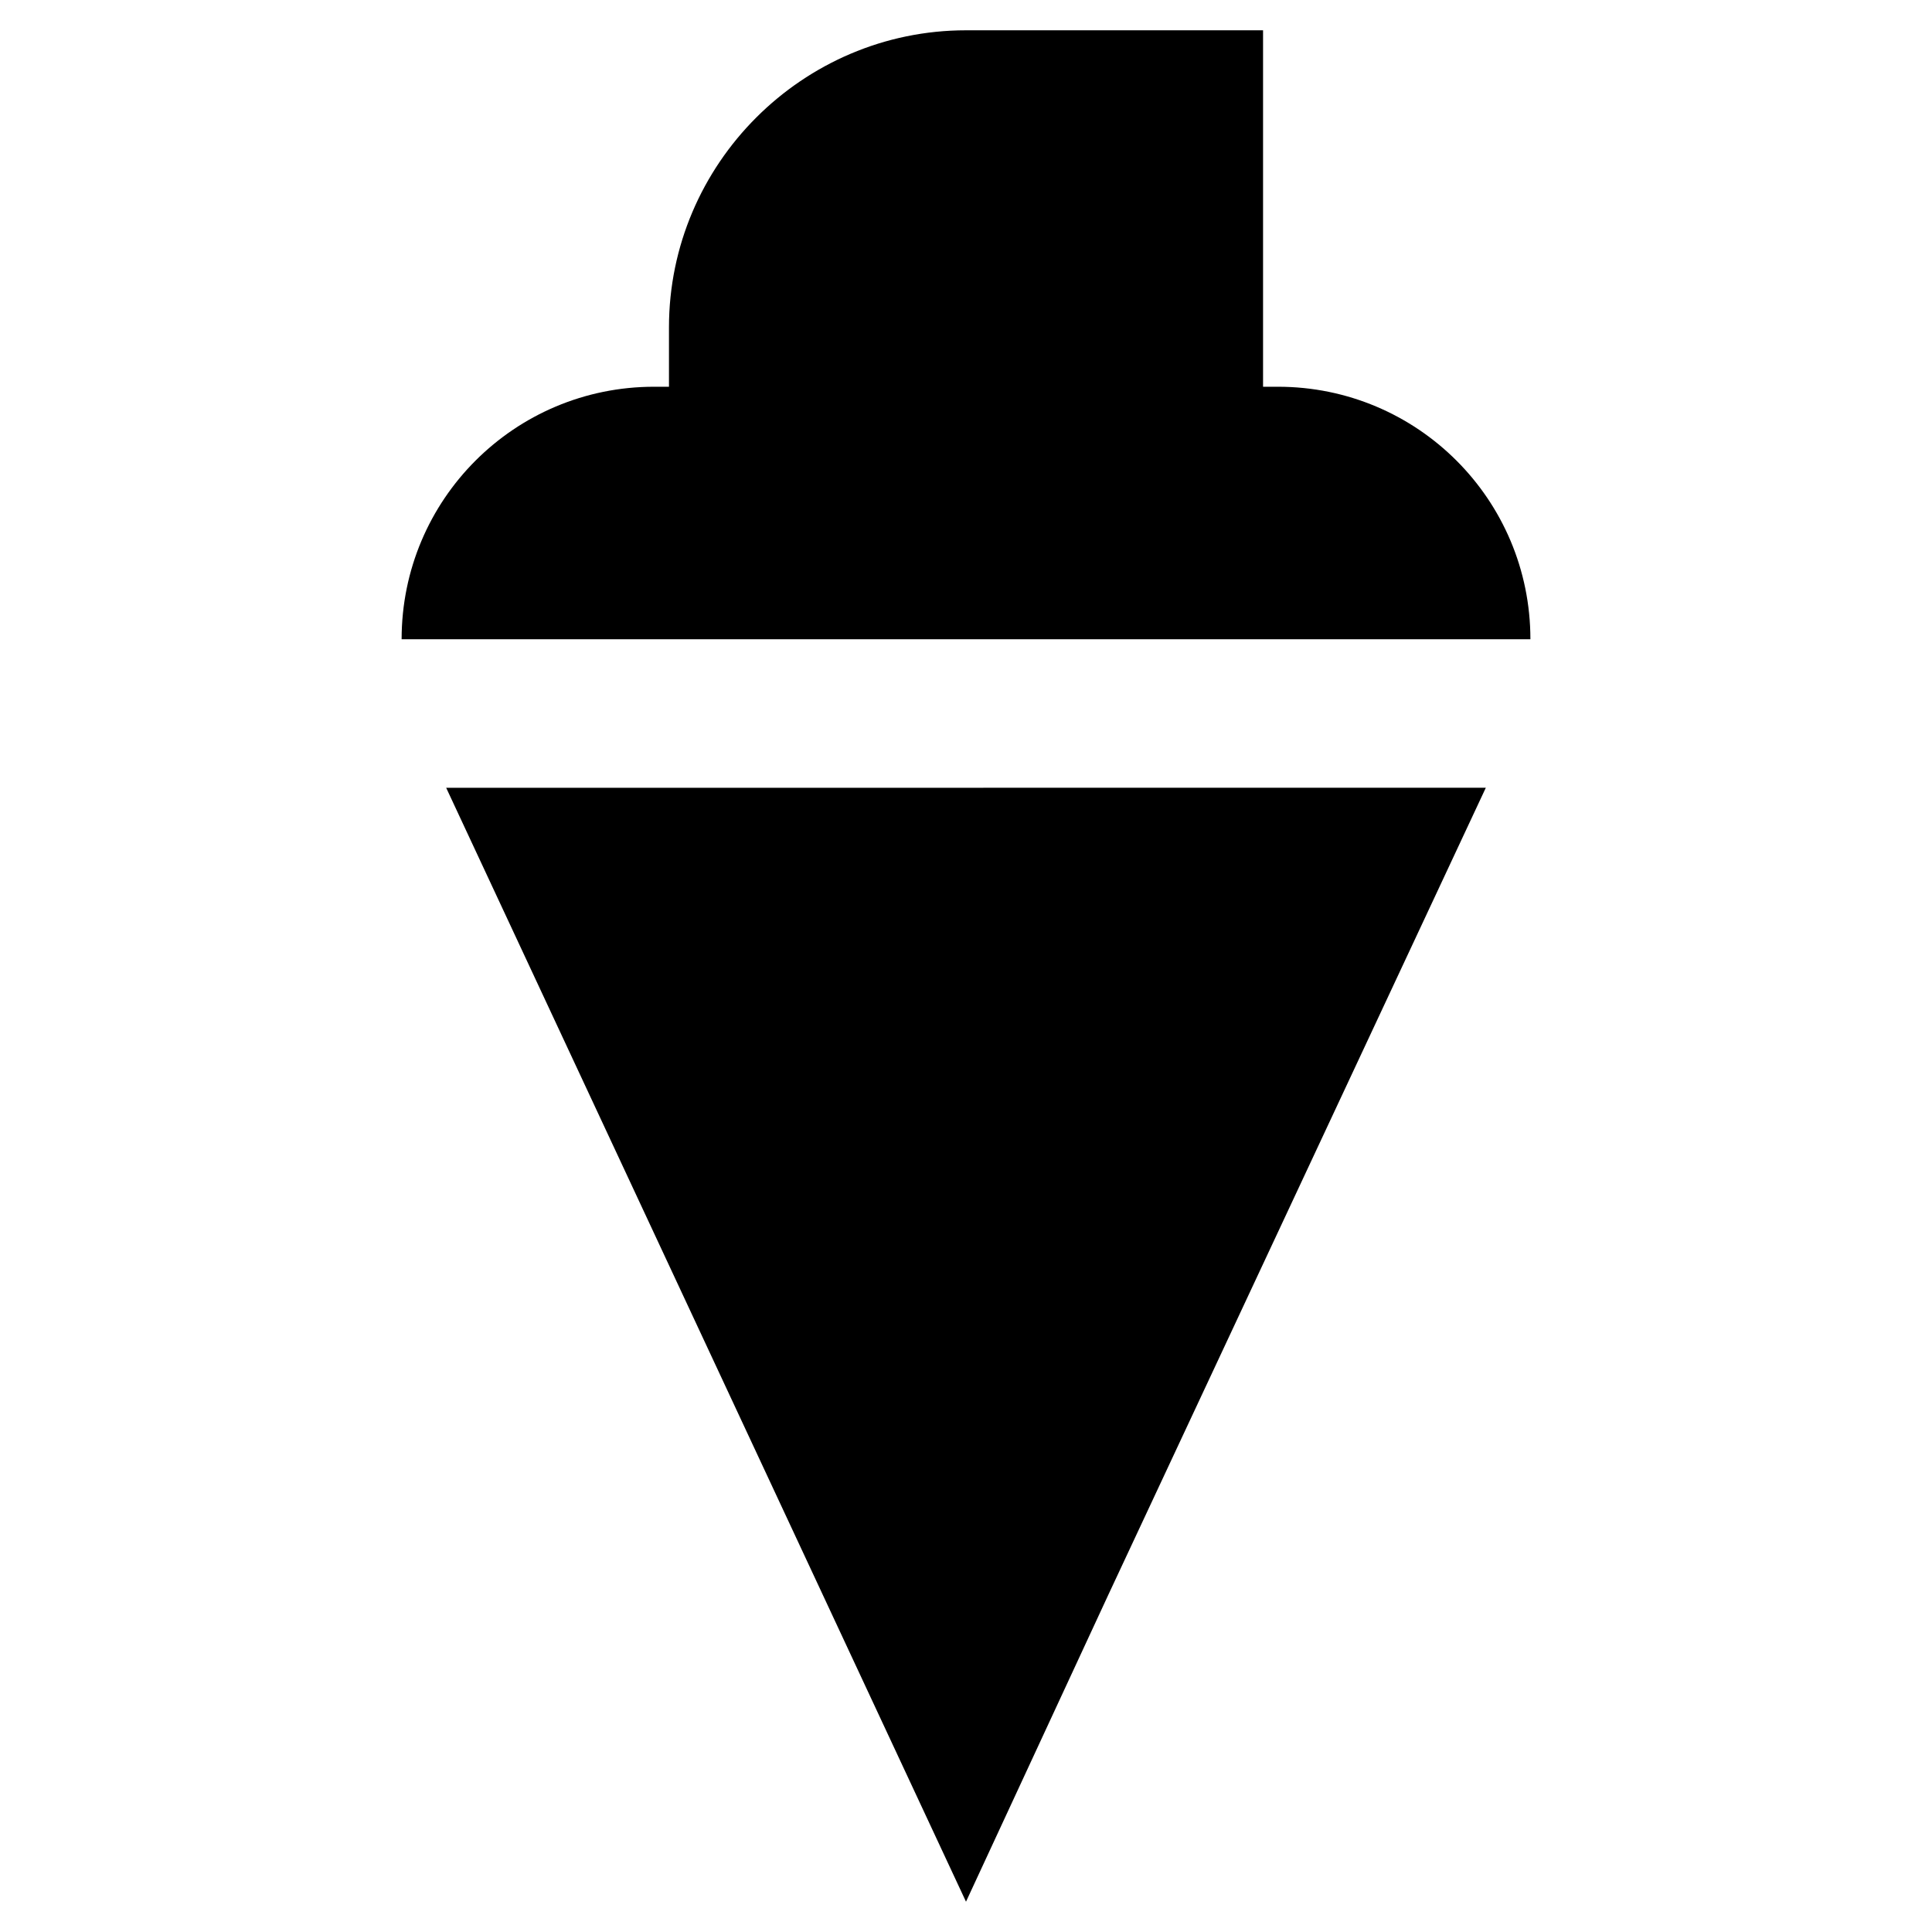
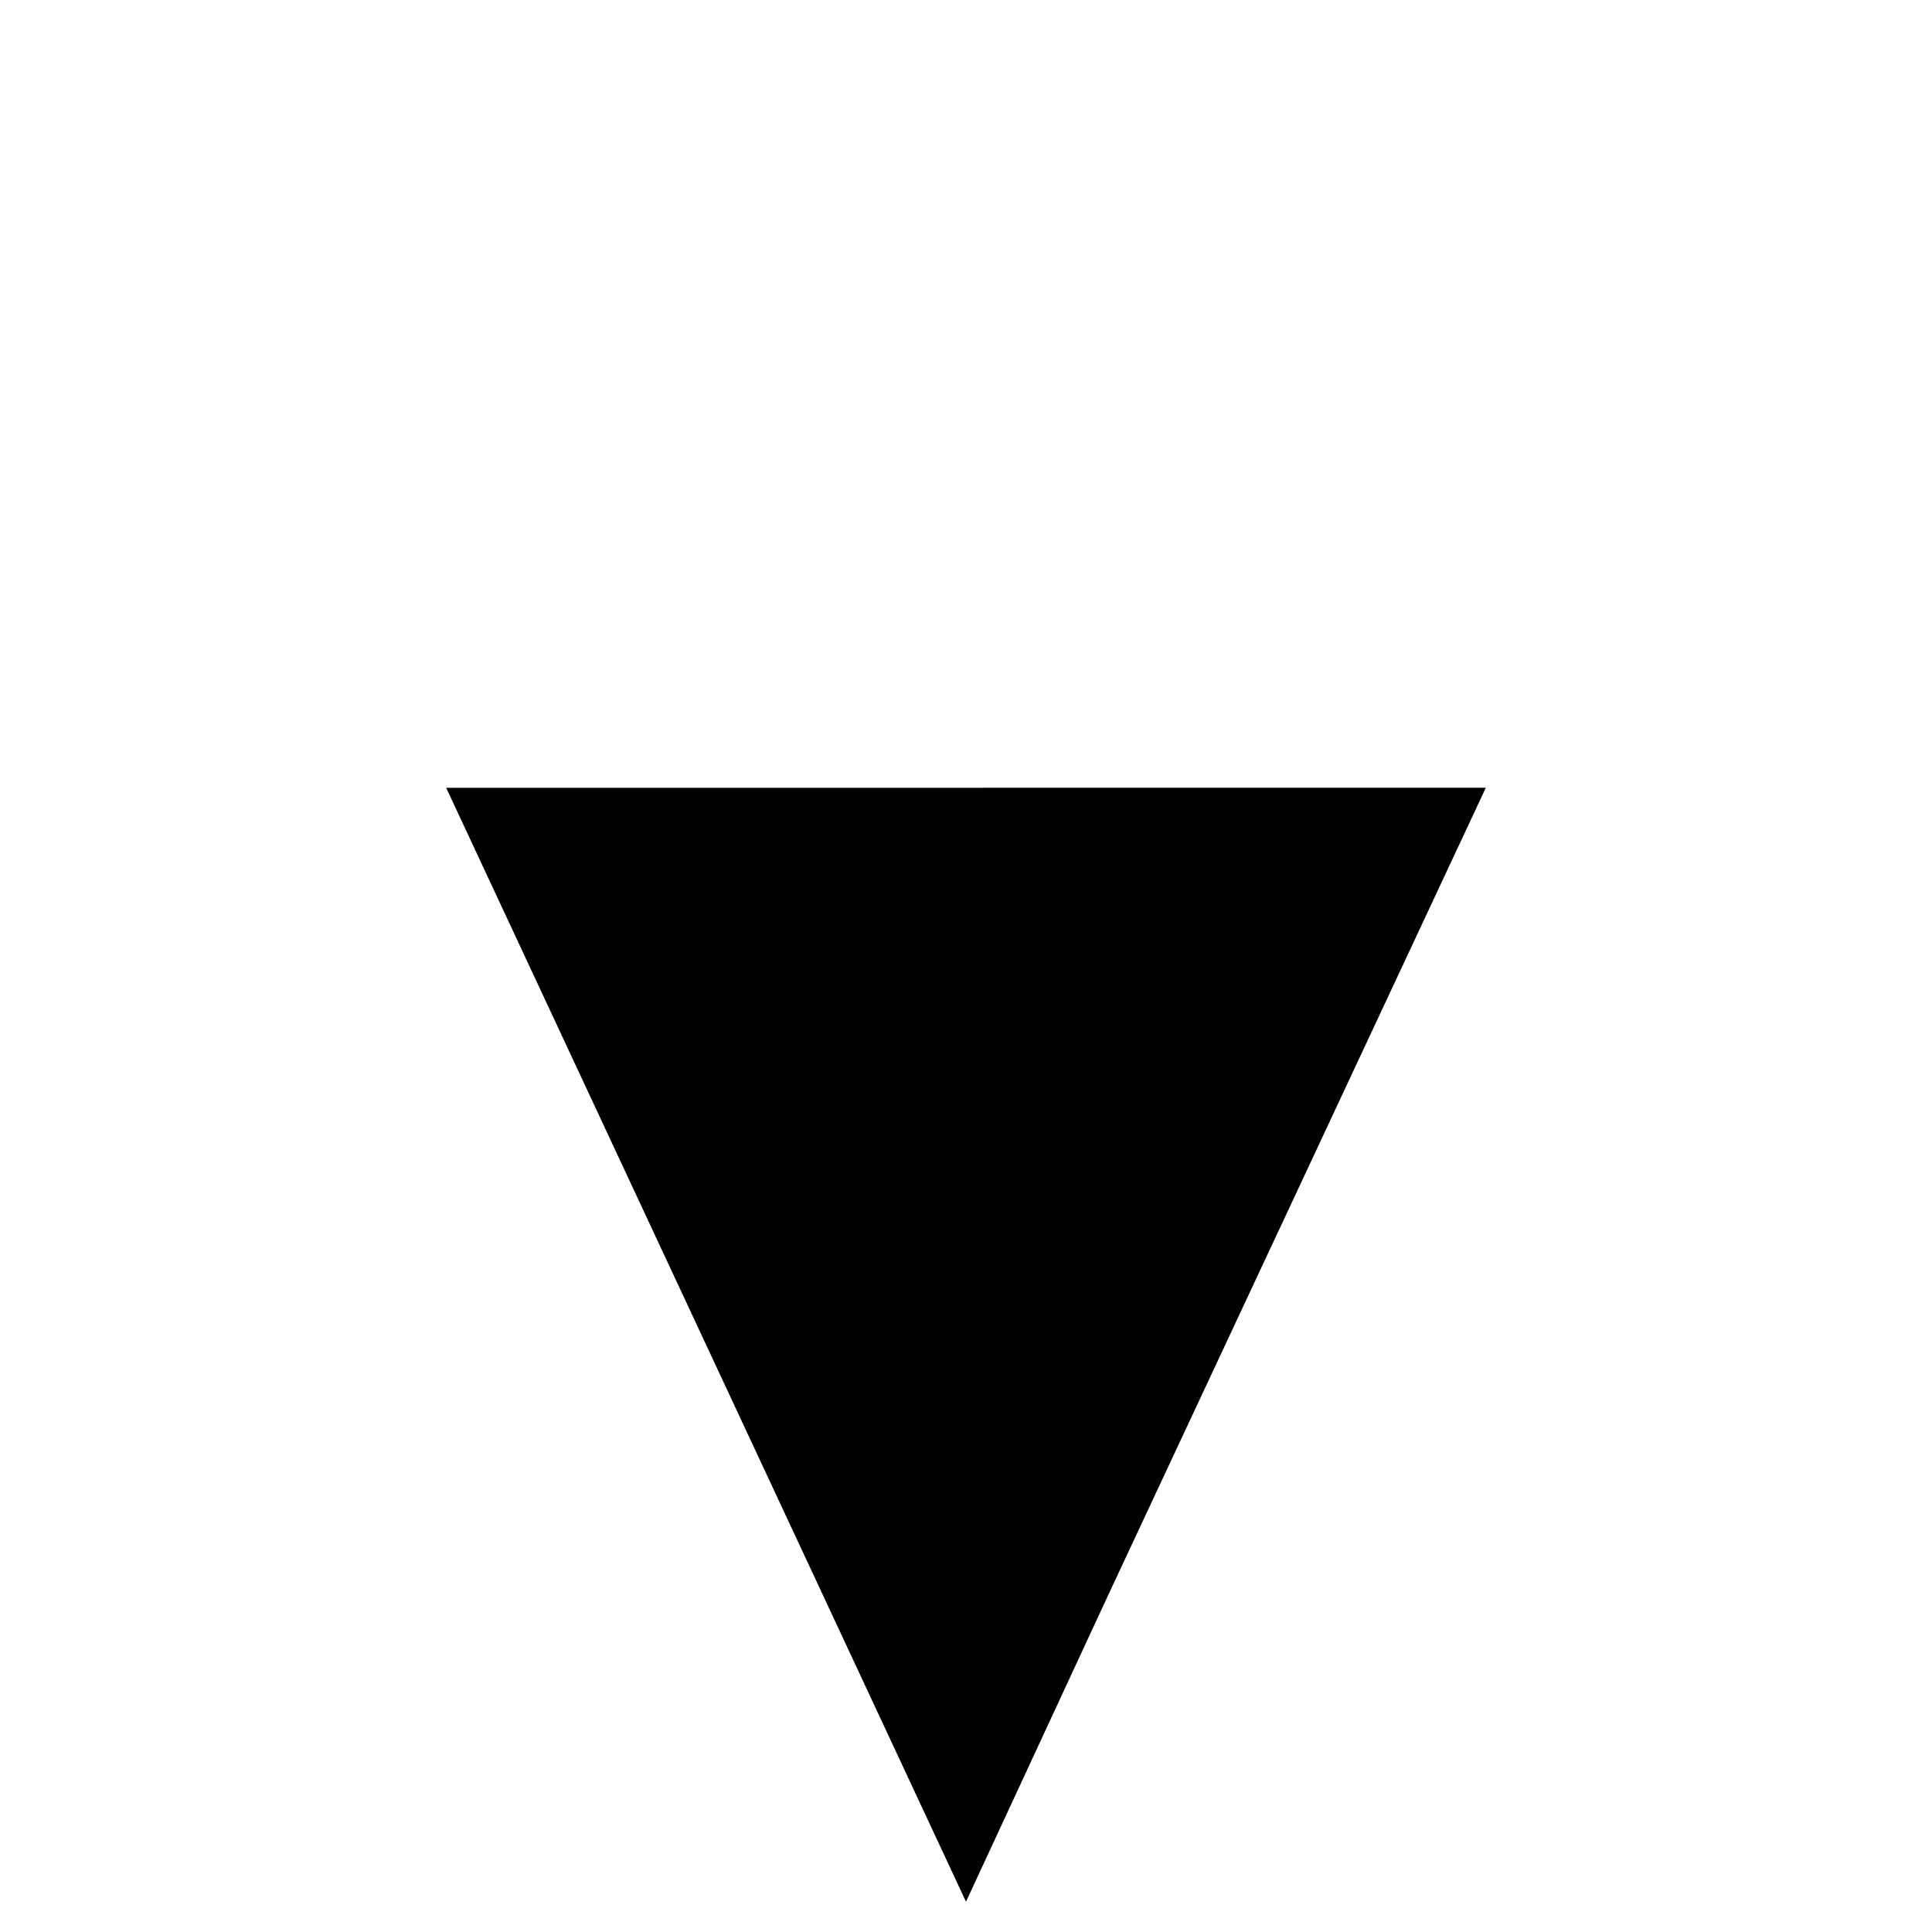
<svg xmlns="http://www.w3.org/2000/svg" fill="#000000" width="800px" height="800px" version="1.1" viewBox="144 144 512 512">
  <g>
    <path d="m400 647.97 137.76-295.2" />
-     <path d="m482.66 246.49h-3.938v-94.461h-78.719c-43.297 0-78.719 35.426-78.719 78.719v15.742h-3.938c-37 0-66.914 29.914-66.914 66.914h299.14c0-37-29.914-66.914-66.91-66.914z" />
    <path d="m262.24 352.77 137.76 295.2 37.785-81.477 99.973-213.73z" />
  </g>
</svg>